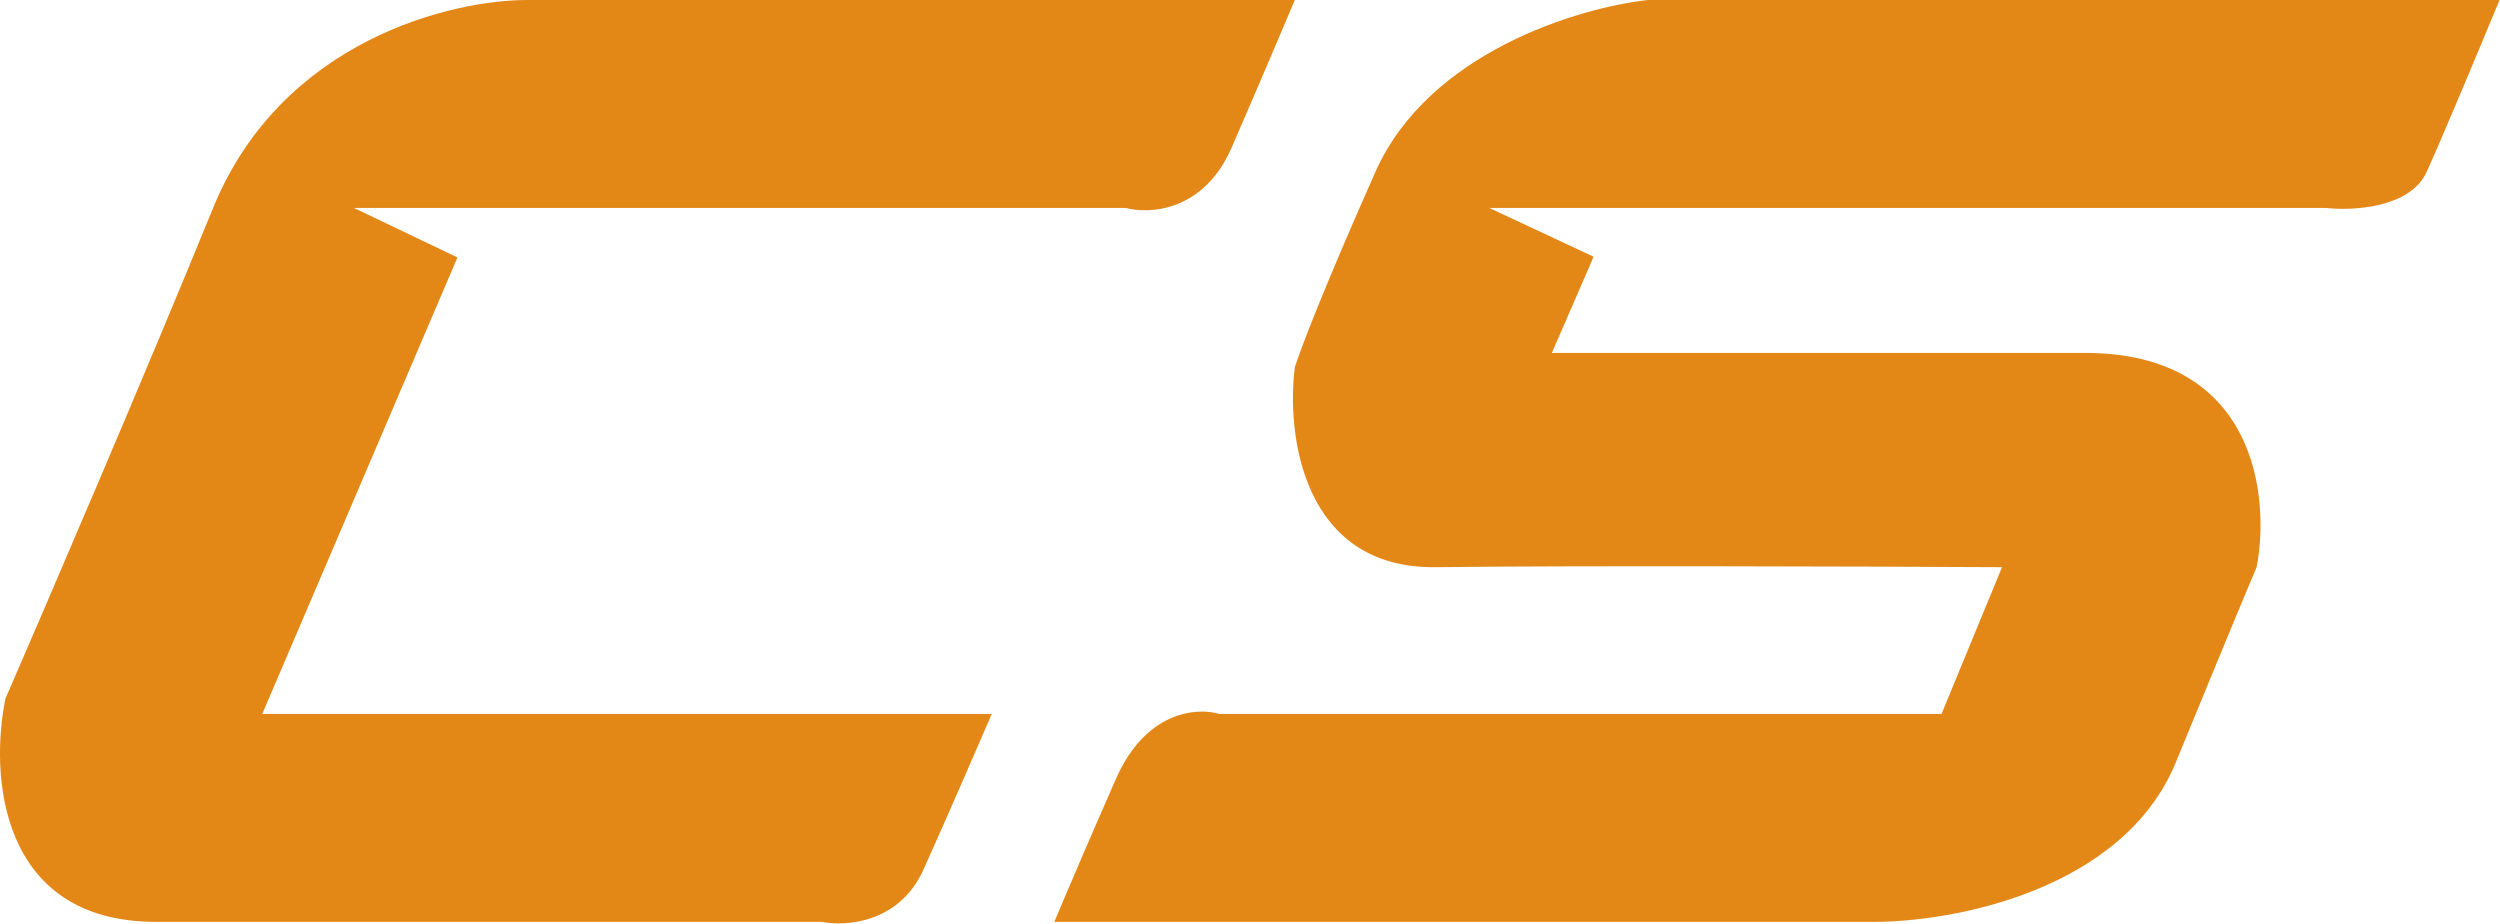
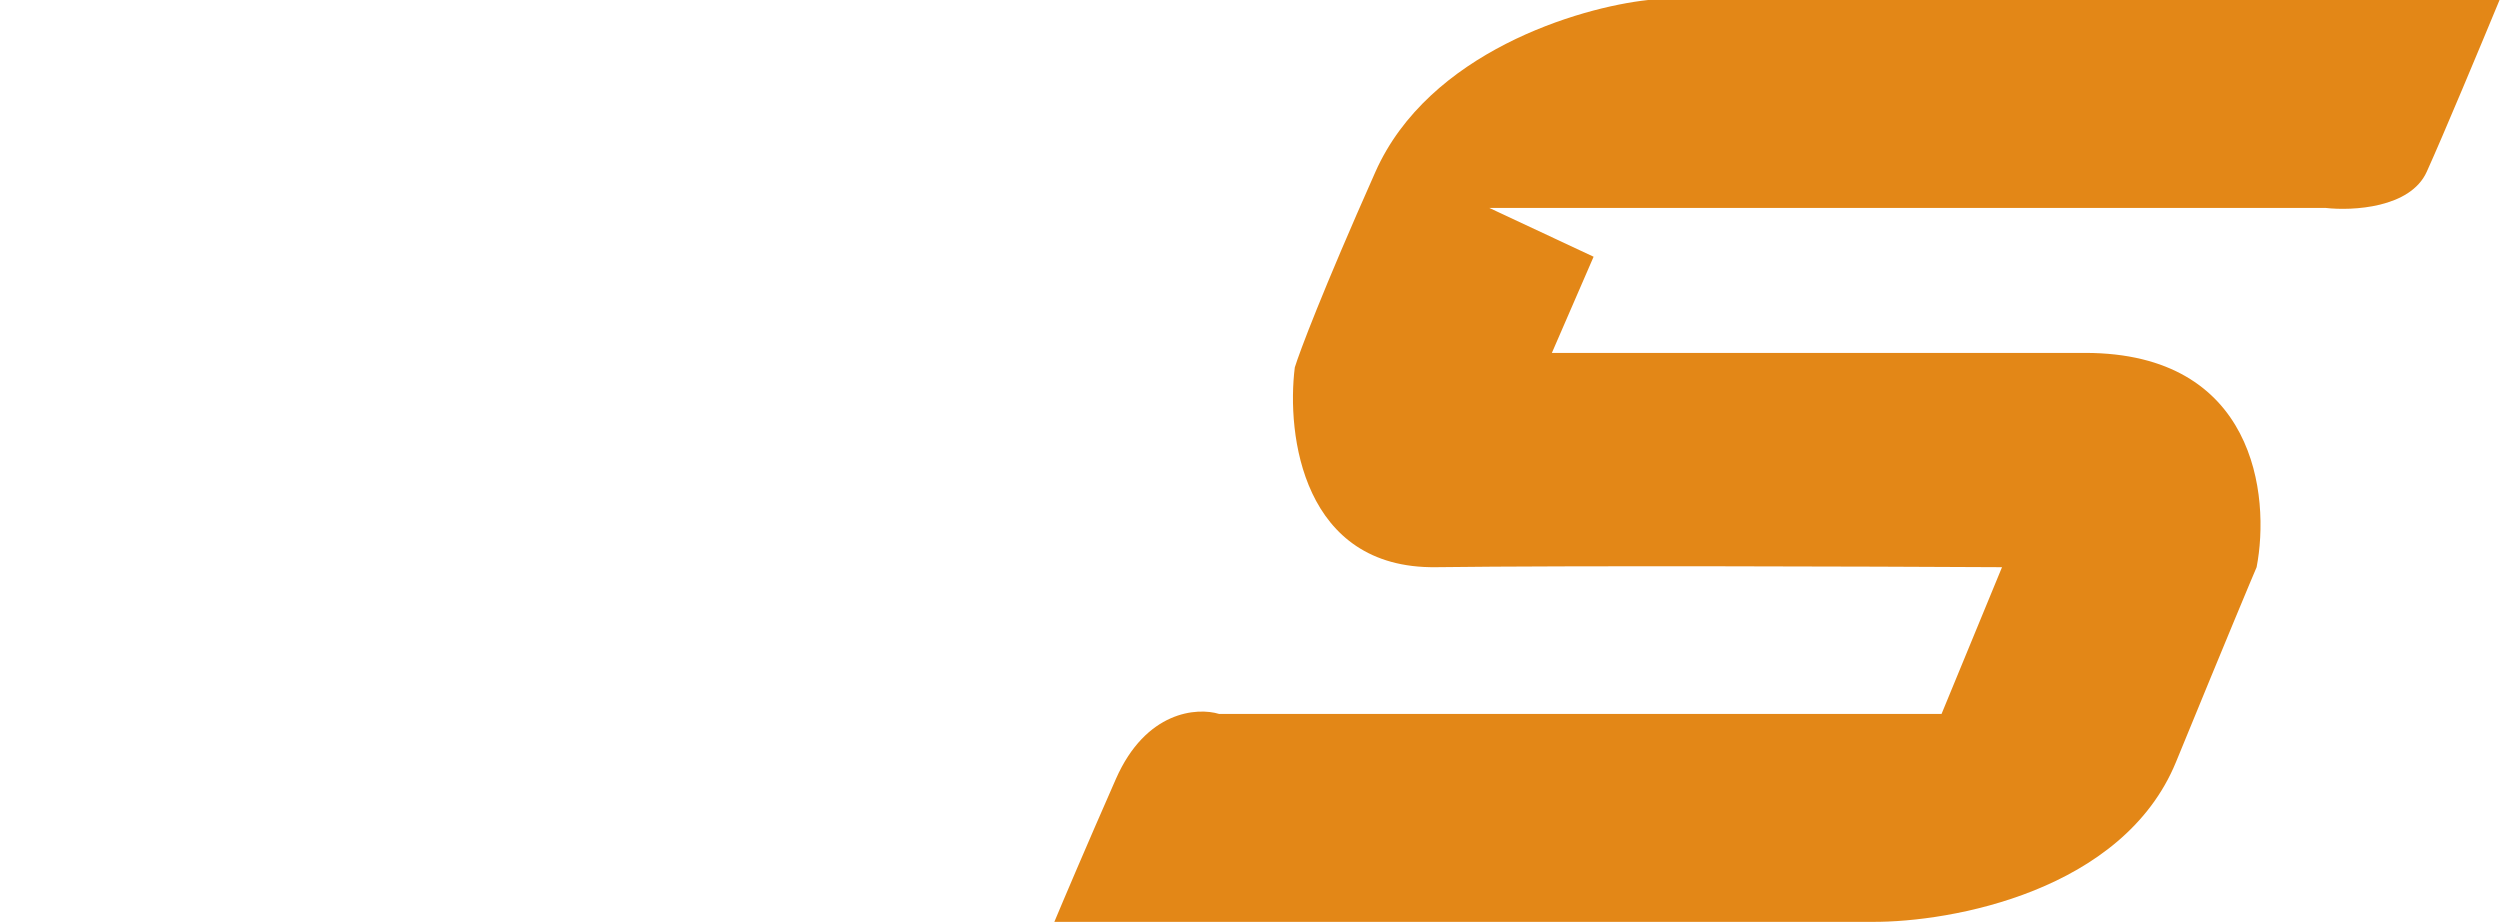
<svg xmlns="http://www.w3.org/2000/svg" width="3535" height="1306" viewBox="0 0 3535 1306" fill="none">
-   <path d="M1591.85 294.009H500.351L646.852 364.009L370.852 1009.51H1402.35C1384.35 1051.34 1339.85 1153.91 1305.85 1229.51C1271.85 1305.11 1196.02 1310.34 1162.35 1303.51H220.851C-2.749 1303.51 -14.316 1092.84 7.851 987.509C65.351 855.175 204.551 531.209 301.351 294.009C398.151 56.809 639.351 -0.824 747.851 0.009H1830.85C1817.35 32.175 1780.55 119.009 1741.35 209.009C1702.15 299.009 1625.35 303.176 1591.85 294.009Z" fill="#E38717" />
  <path d="M3288.35 294.009H2105.85L2253.35 363.009L2194.35 499.009H2948.35C3189.15 499.009 3210.35 701.009 3190.85 802.009C3184.02 817.842 3151.65 895.109 3076.85 1077.51C3002.05 1259.91 2759.35 1304.18 2647.35 1303.51H1490.85C1502.18 1276.34 1535.45 1197.91 1577.85 1101.51C1620.25 1005.11 1692.85 1000.01 1723.85 1009.51H2745.35L2830.85 802.009C2642.52 801.009 2218.75 799.609 2030.35 802.009C1841.95 804.409 1818.85 614.675 1830.85 519.509C1837.52 497.842 1869.65 412.209 1944.85 243.009C2020.05 73.809 2233.18 10.509 2330.35 0.009H3534.35C3509.68 59.675 3454.55 191.809 3431.35 243.009C3408.15 294.209 3326.35 298.342 3288.35 294.009Z" fill="#E38717" />
</svg>